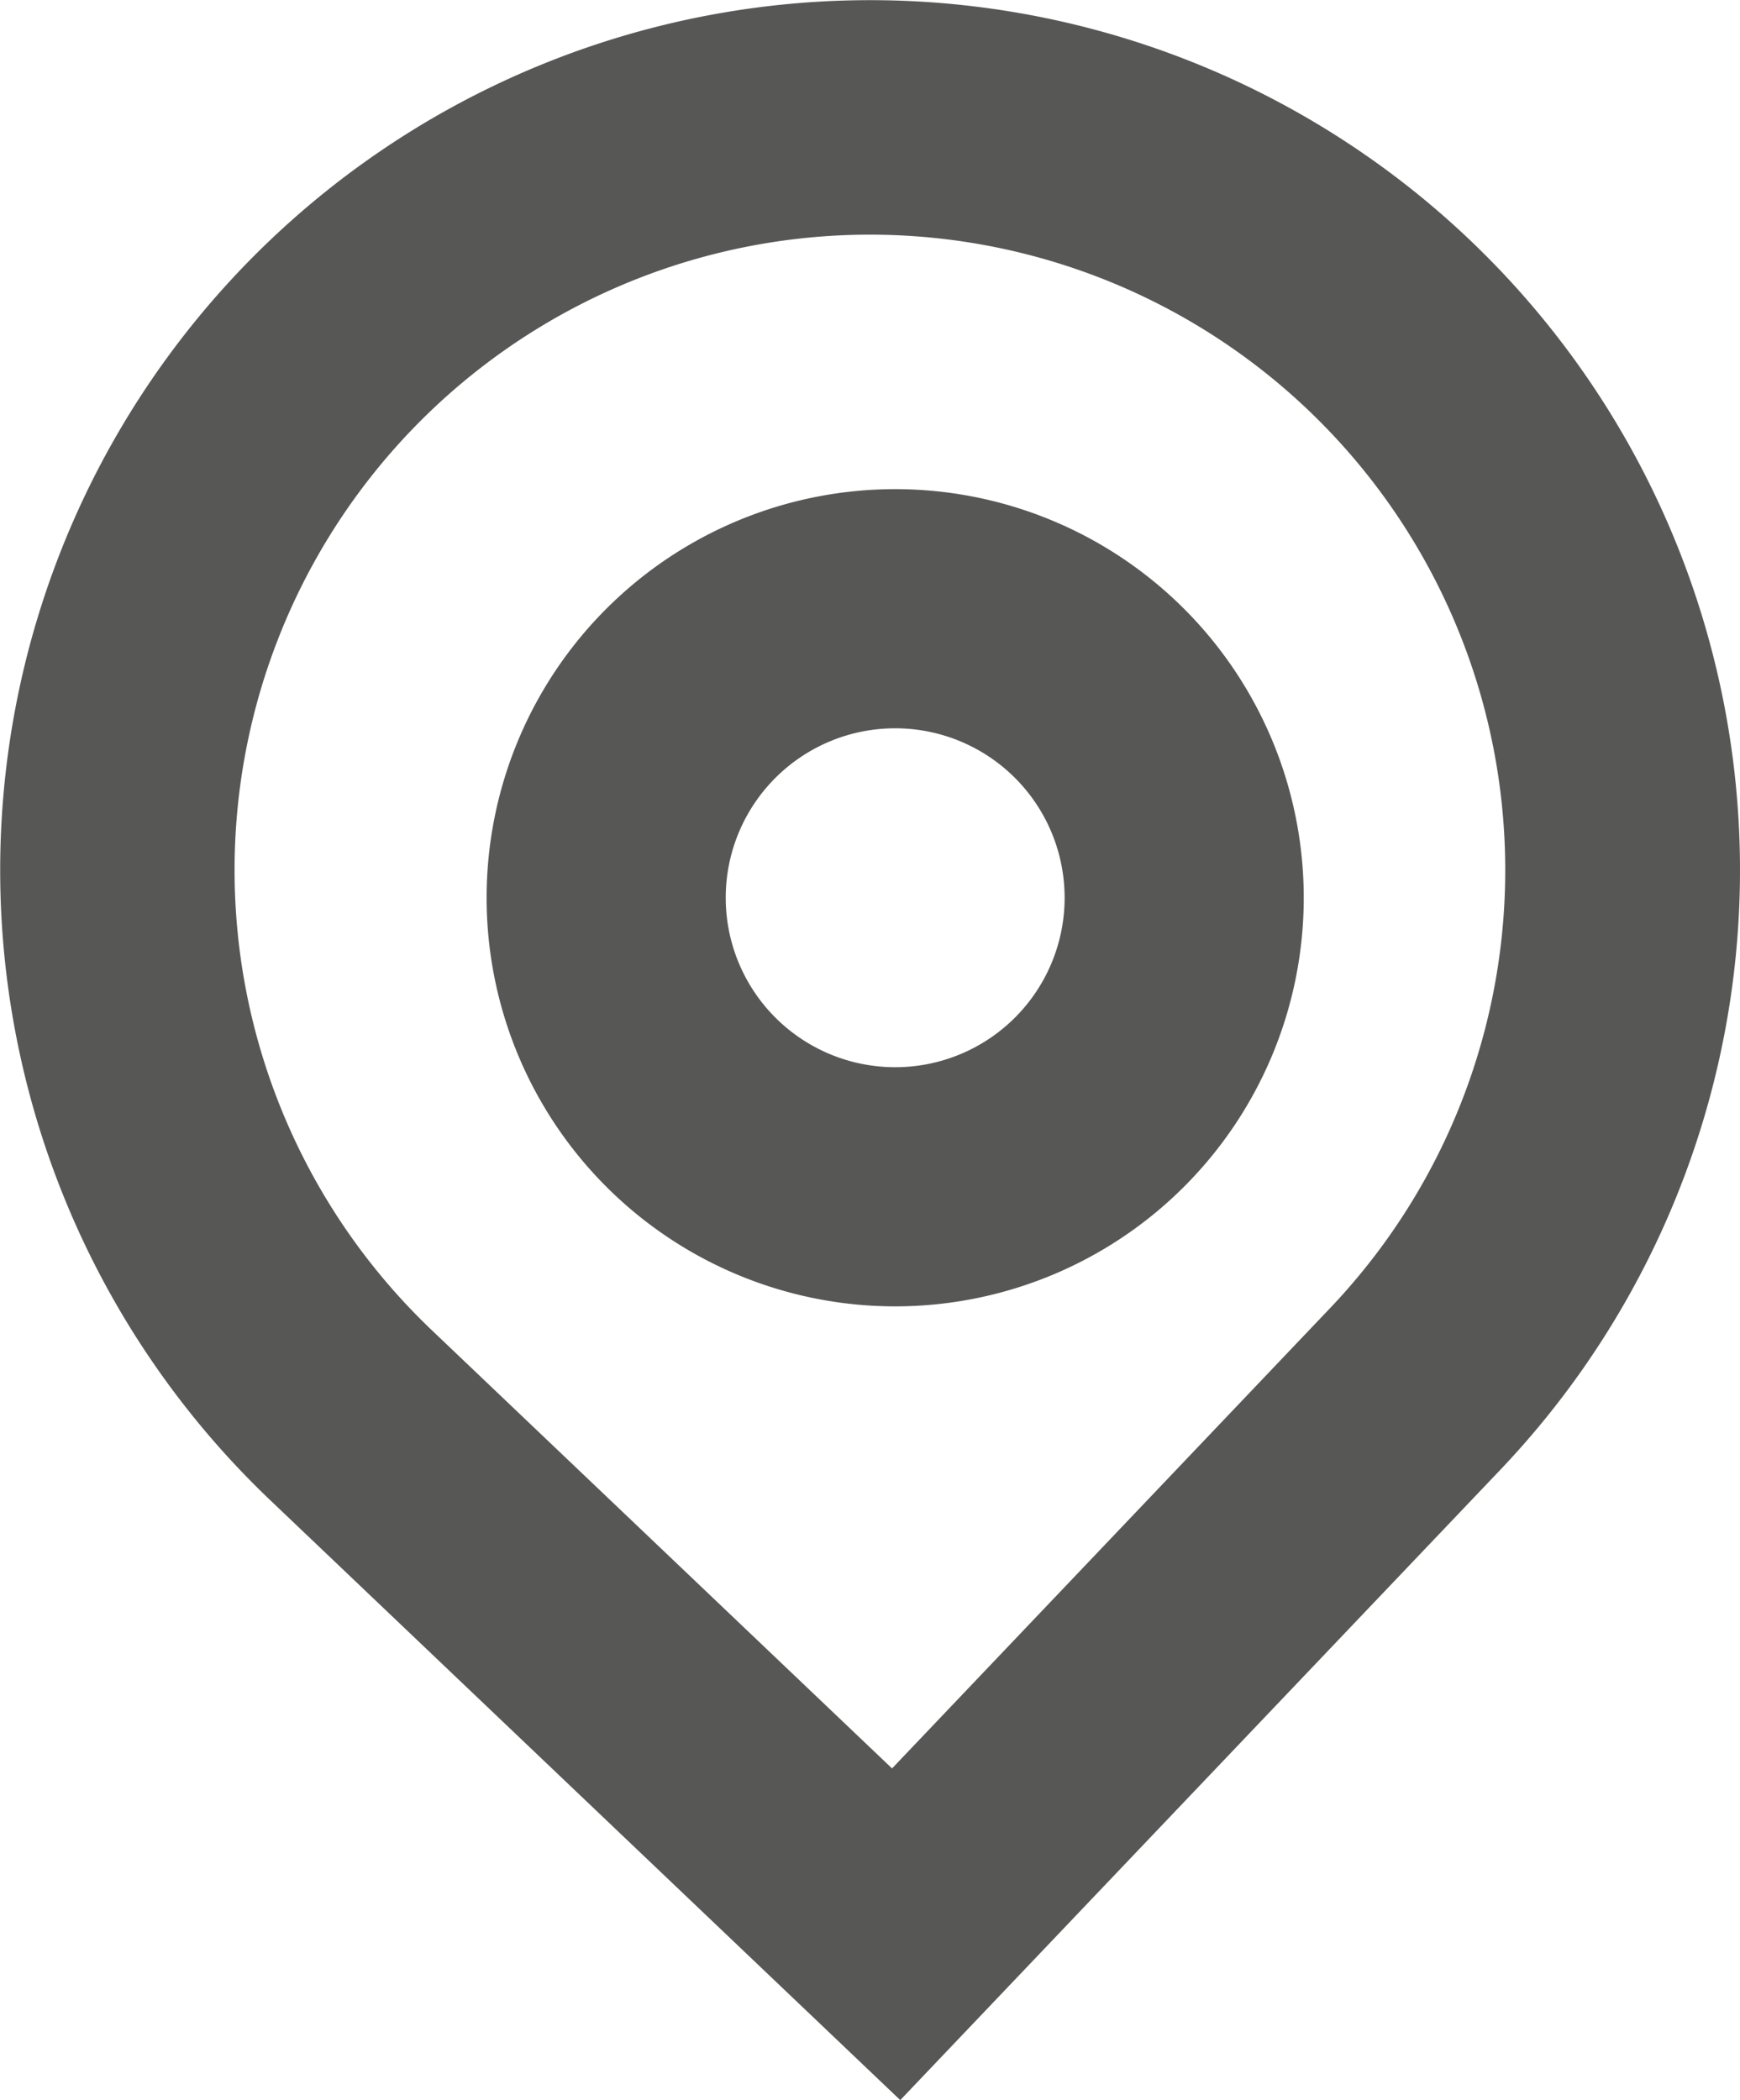
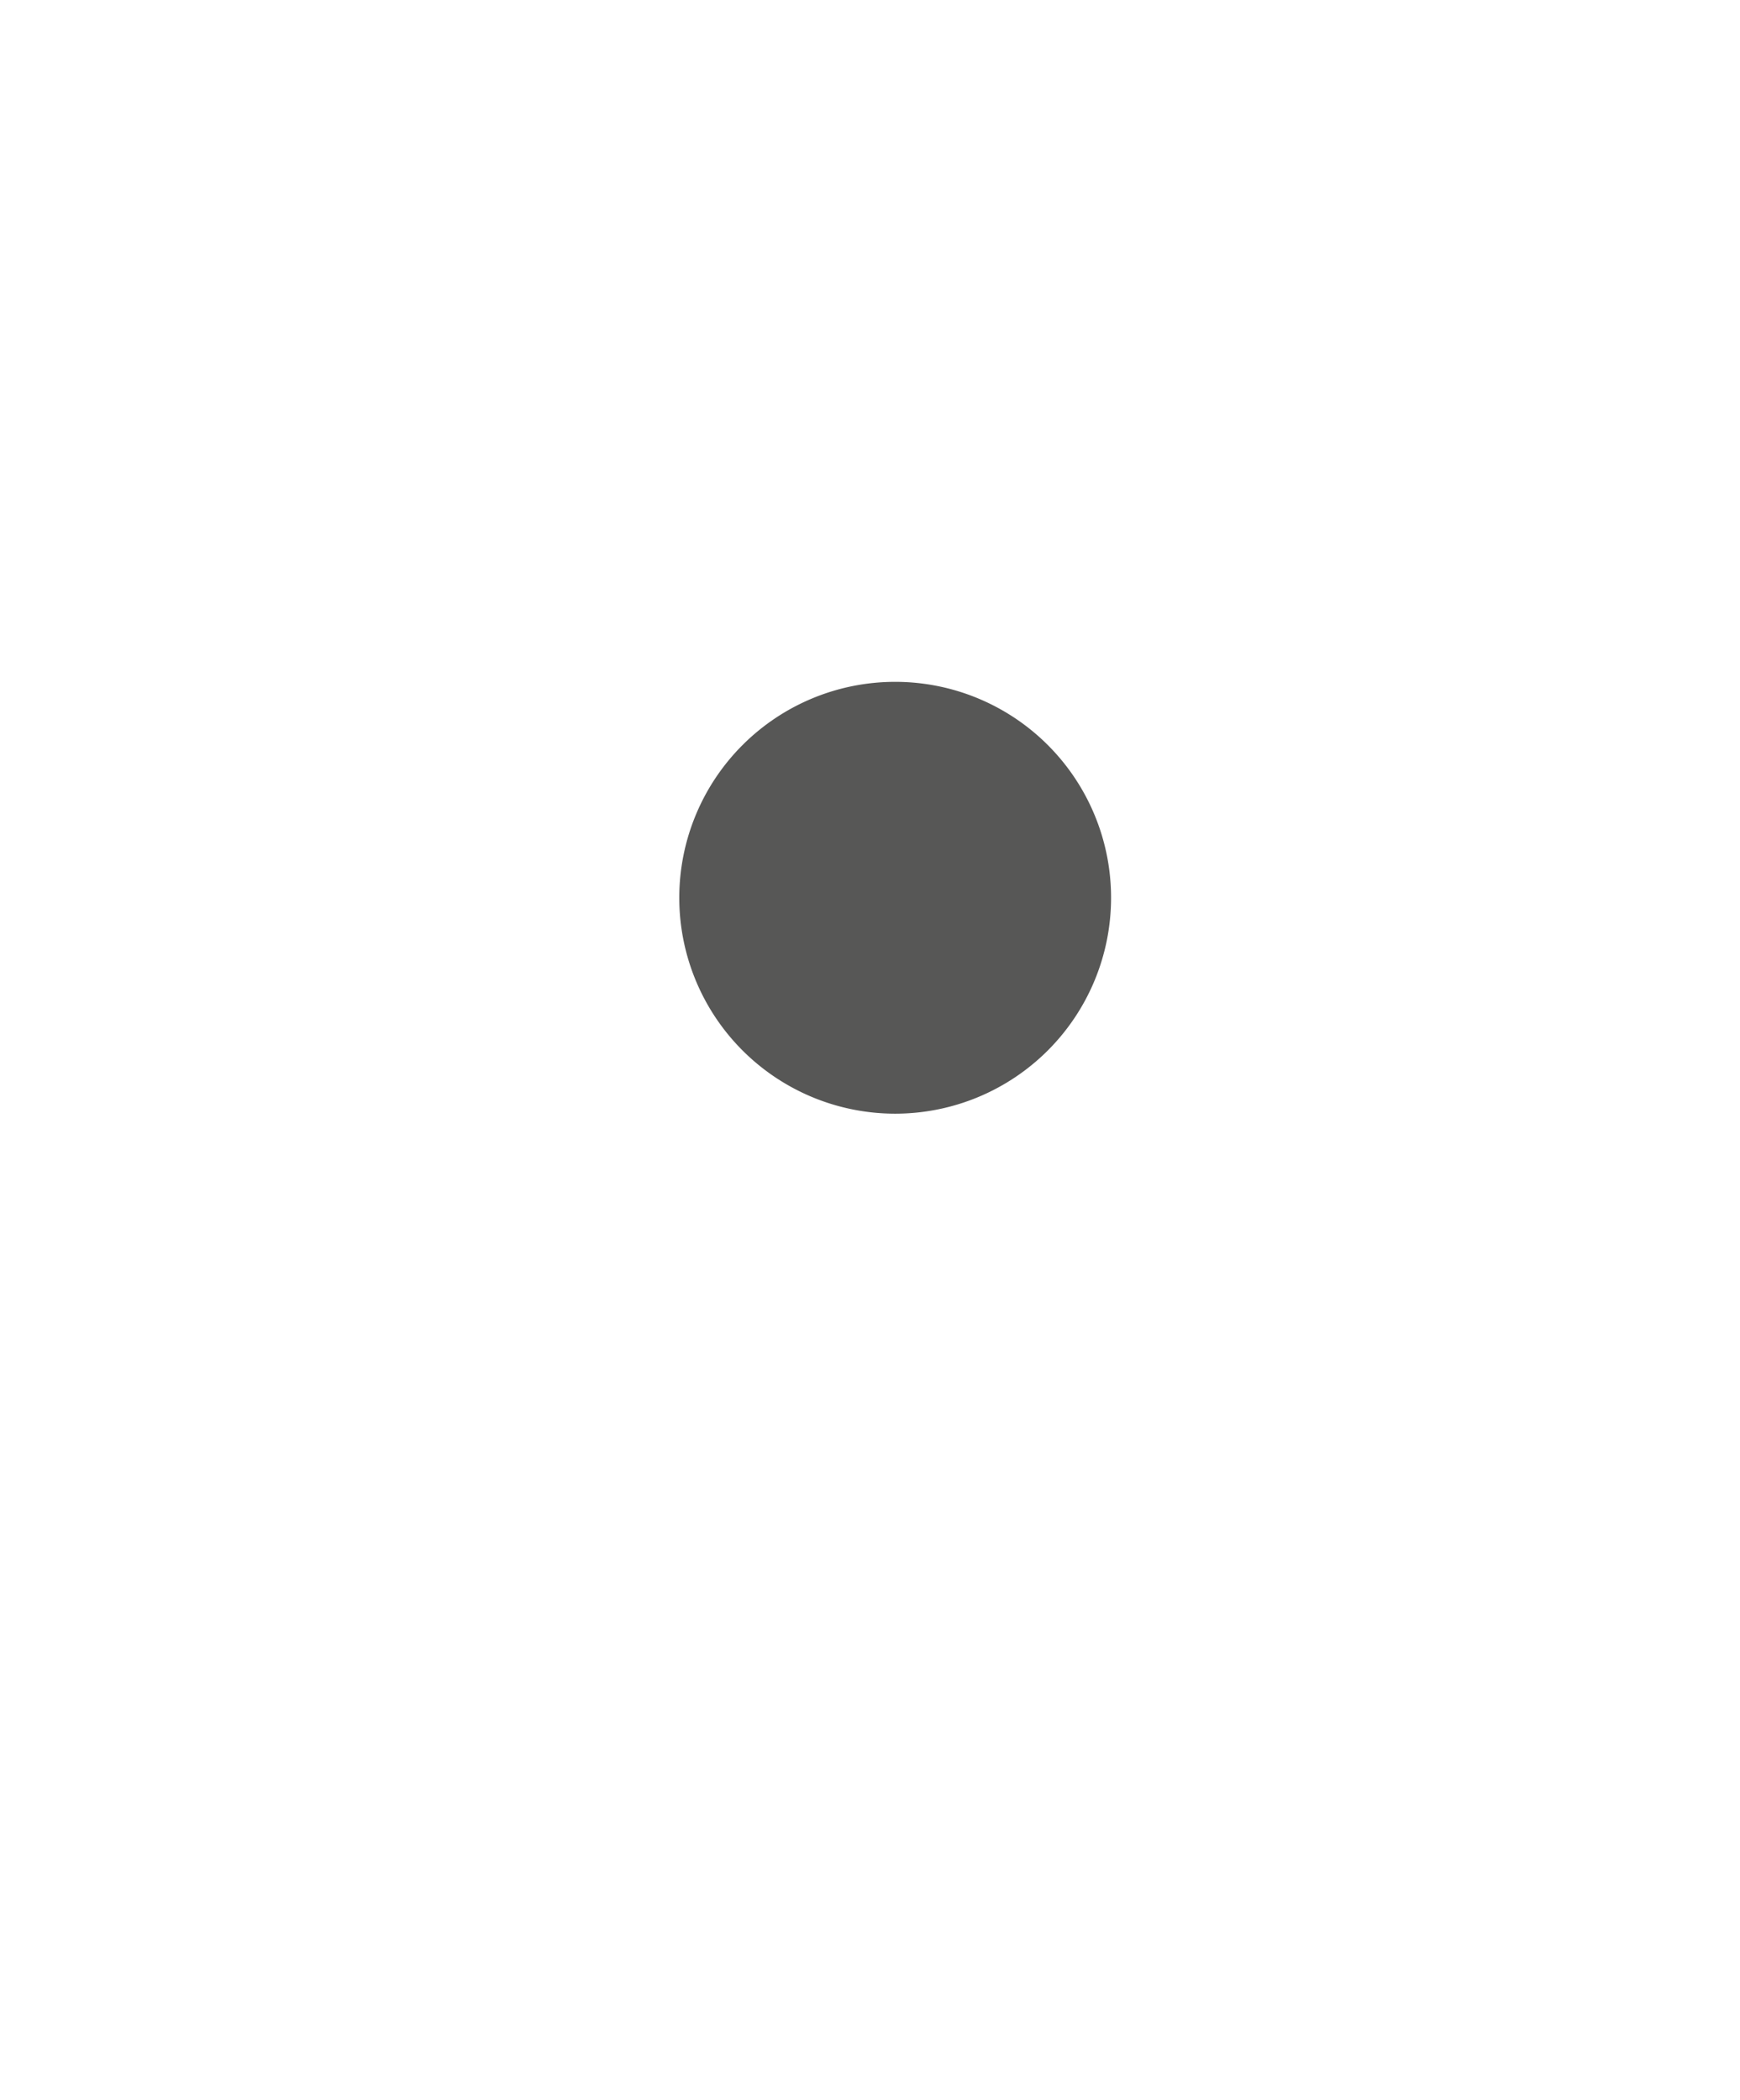
<svg xmlns="http://www.w3.org/2000/svg" width="18.73" height="22.604" viewBox="0 0 18.73 22.604">
  <g id="Raggruppa_279" data-name="Raggruppa 279" transform="translate(-852.631 -2069.928)">
-     <path id="Tracciato_982" data-name="Tracciato 982" d="M16.568,10.42A4.148,4.148,0,1,1,12.42,6.272,4.148,4.148,0,0,1,16.568,10.42Zm-2.074,0A2.074,2.074,0,1,1,12.42,8.346,2.074,2.074,0,0,1,14.494,10.42Z" transform="translate(849.847 2069.171)" fill="#575756" stroke="#575756" stroke-width="0.5" fill-rule="evenodd" />
-     <path id="Tracciato_983" data-name="Tracciato 983" d="M5.83,16.715A9.114,9.114,0,1,1,18.715,16.4L12.431,23ZM17.249,15,12.36,20.137,7.226,15.249A7.089,7.089,0,1,1,17.249,15Z" transform="translate(849.882 2069.179)" fill="#575756" stroke="#575756" stroke-width="0.5" fill-rule="evenodd" />
+     <path id="Tracciato_982" data-name="Tracciato 982" d="M16.568,10.42Zm-2.074,0A2.074,2.074,0,1,1,12.42,8.346,2.074,2.074,0,0,1,14.494,10.42Z" transform="translate(849.847 2069.171)" fill="#575756" stroke="#575756" stroke-width="0.5" fill-rule="evenodd" />
  </g>
</svg>